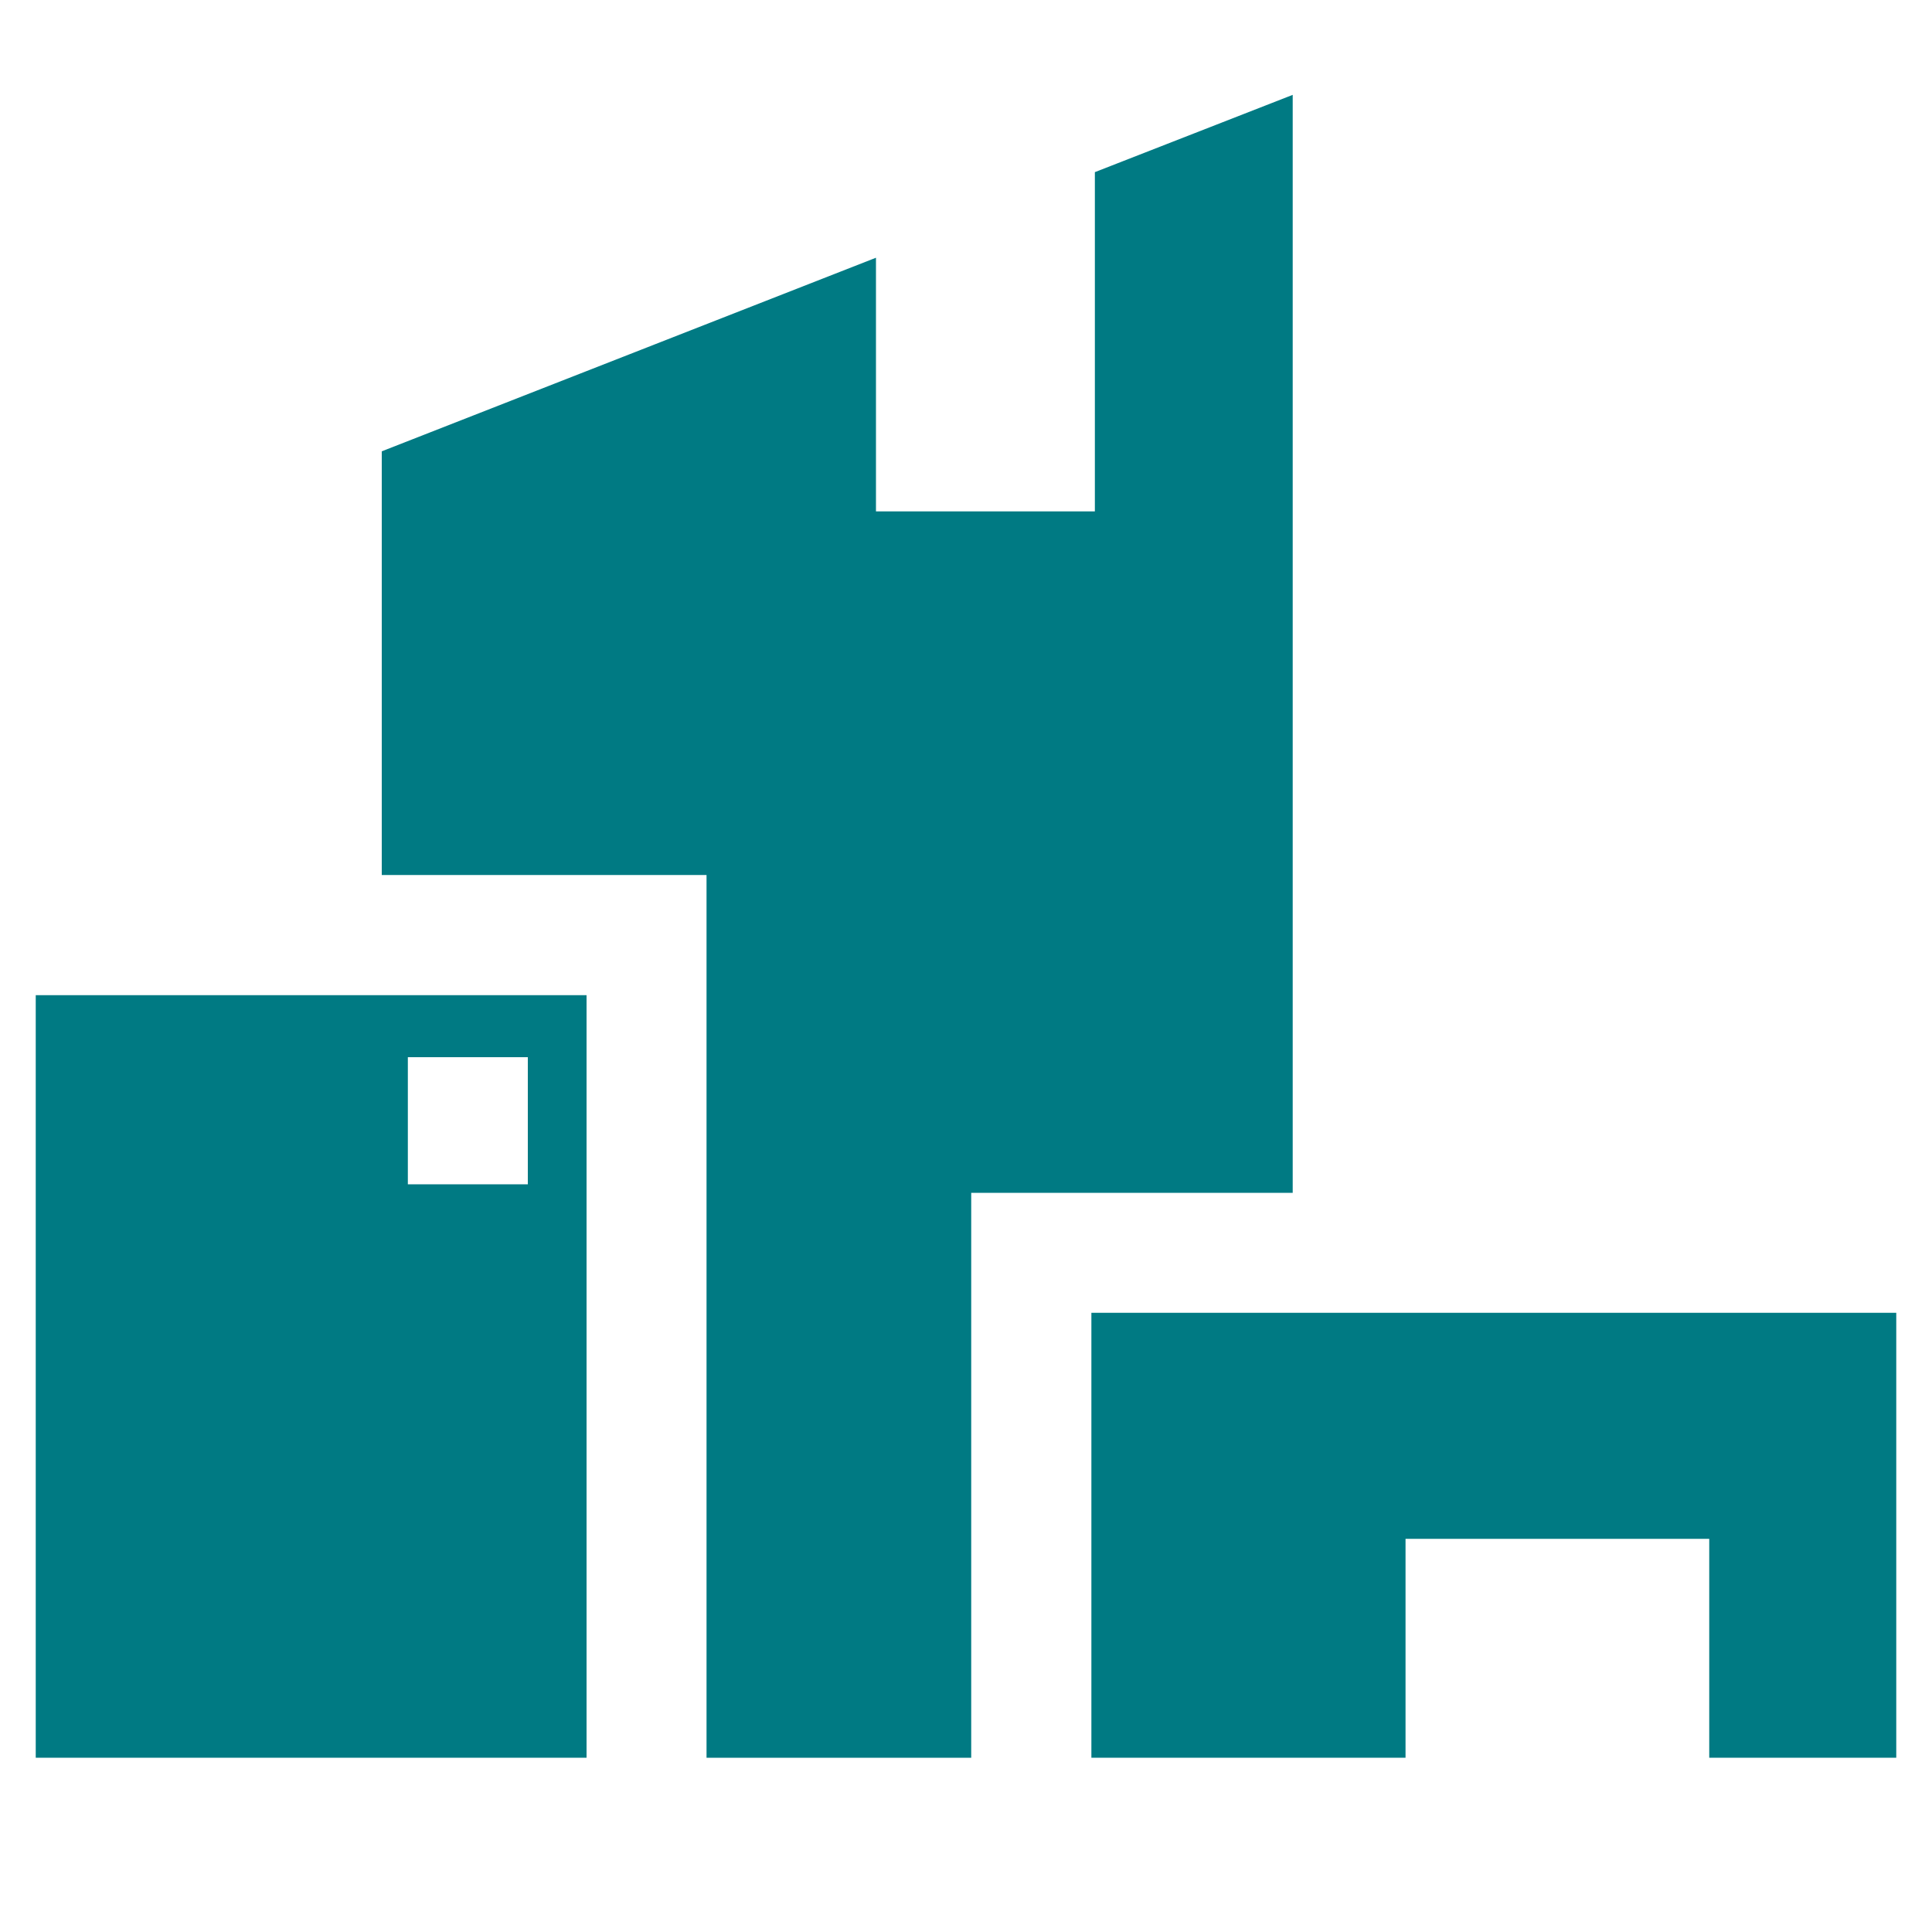
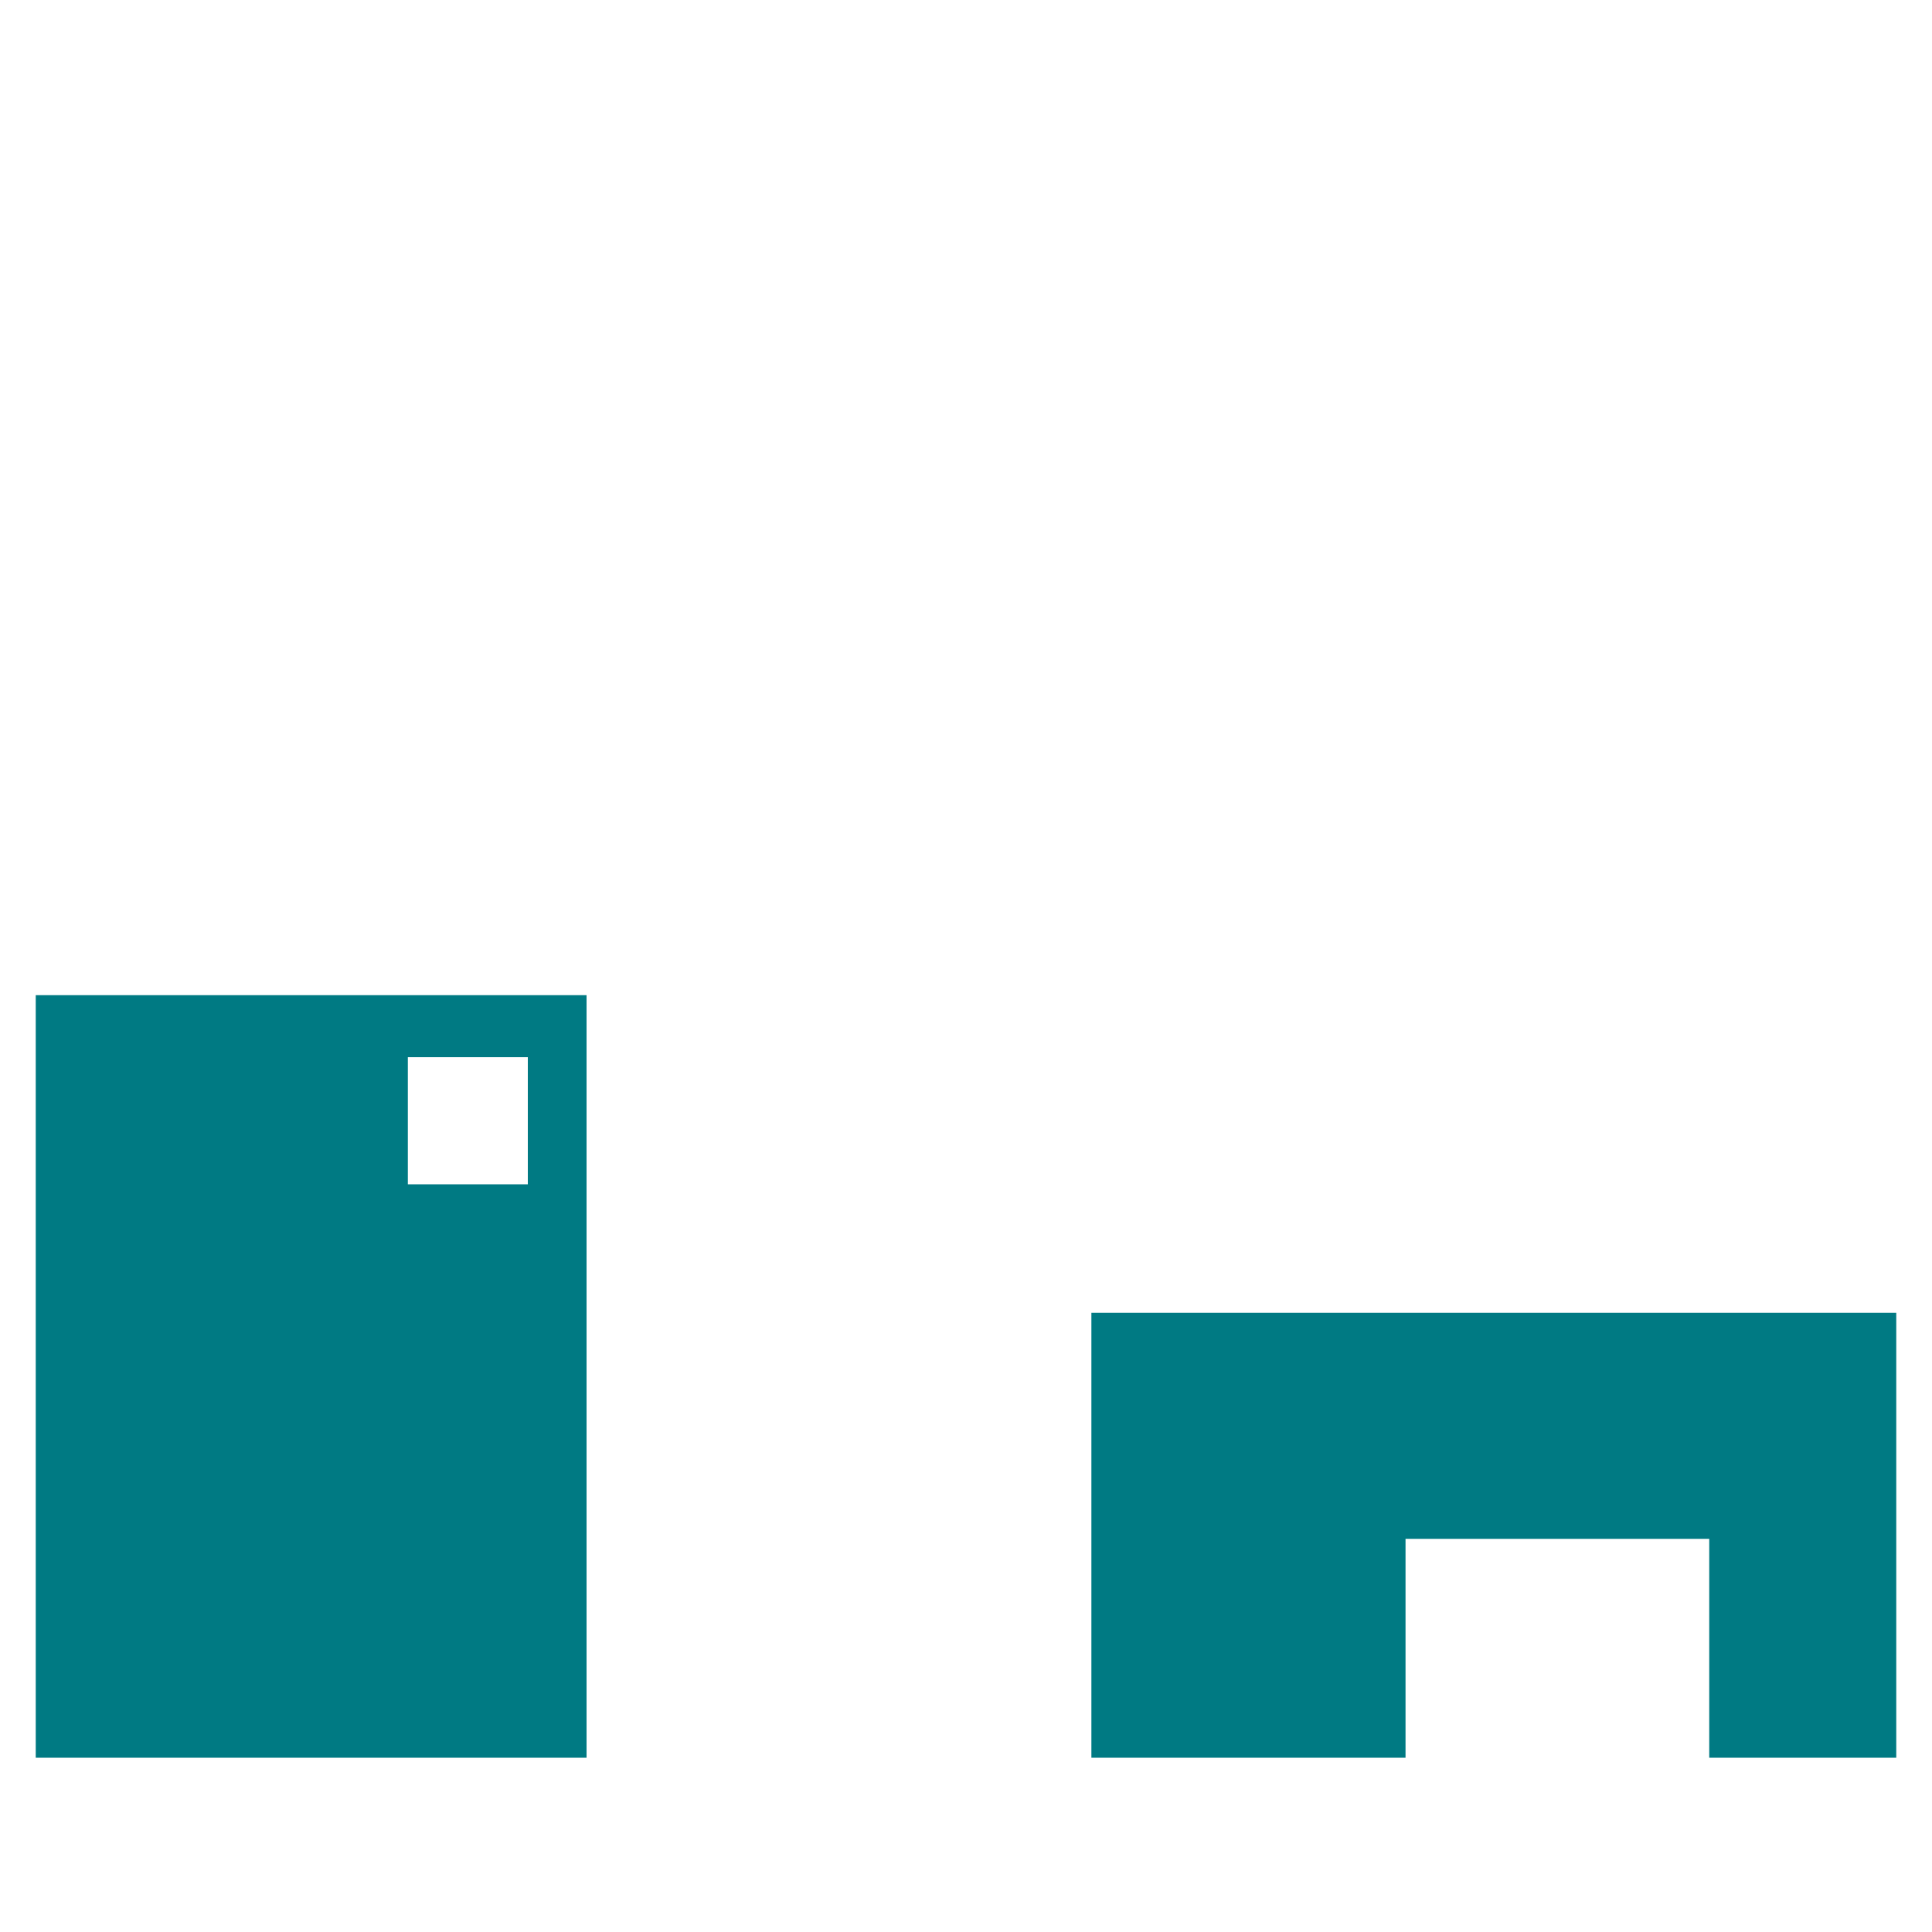
<svg xmlns="http://www.w3.org/2000/svg" id="_レイヤー_2" data-name="レイヤー 2" width="100" height="100" viewBox="0 0 100 100">
  <defs>
    <style>
      .cls-1 {
        fill: none;
      }

      .cls-2 {
        fill: #007a83;
      }
    </style>
  </defs>
  <g id="_レイヤー_1-2" data-name="レイヤー 1">
    <g>
      <g>
        <path class="cls-2" d="M30.36,90.98H1.85V51.51H30.36v39.47Zm-3.04-36.26h-6.21v6.58h6.21v-6.58Z" />
-         <polygon class="cls-2" points="50.27 90.98 50.27 61.74 66.91 61.74 66.91 4.91 56.67 8.91 56.67 26.47 45.34 26.47 45.34 13.34 19.76 23.36 19.76 45.29 36.57 45.29 36.57 90.98 50.27 90.98" />
        <polygon class="cls-2" points="56.49 67.95 56.49 90.98 72.75 90.98 72.75 79.65 88.47 79.65 88.47 90.98 98.15 90.98 98.15 67.95 56.49 67.95" />
      </g>
-       <rect class="cls-1" width="100" height="100" />
    </g>
  </g>
</svg>